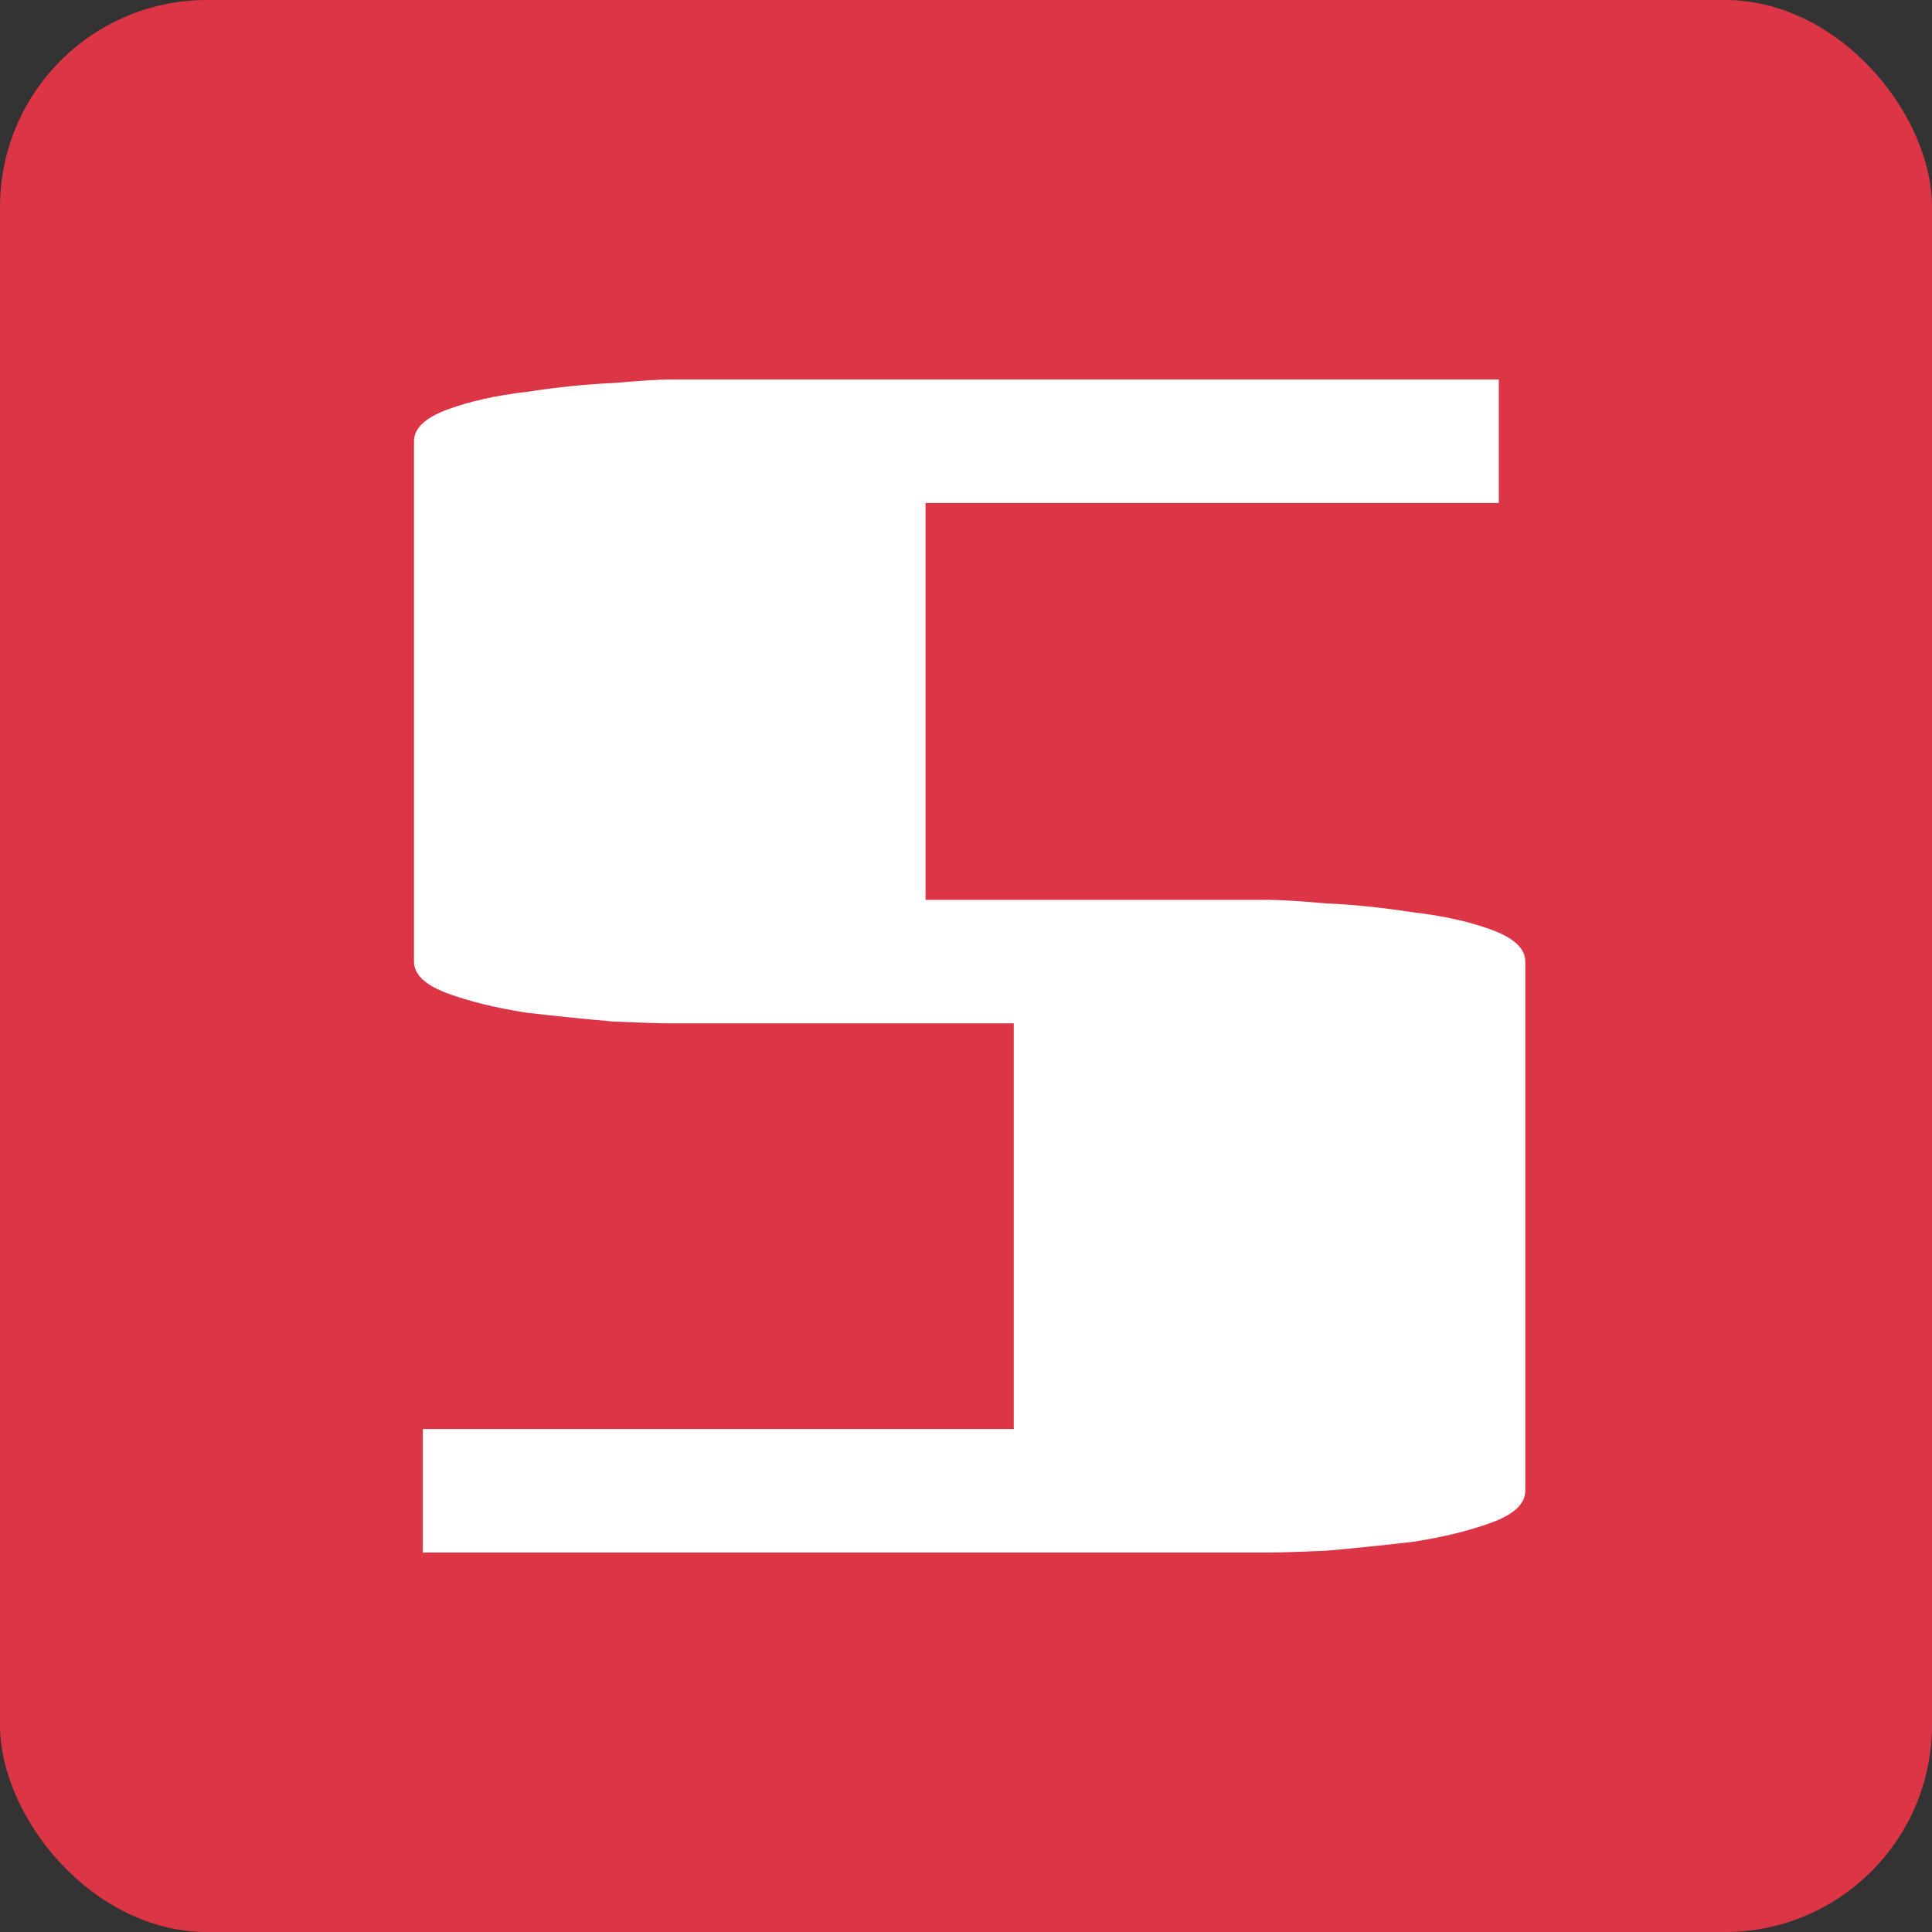
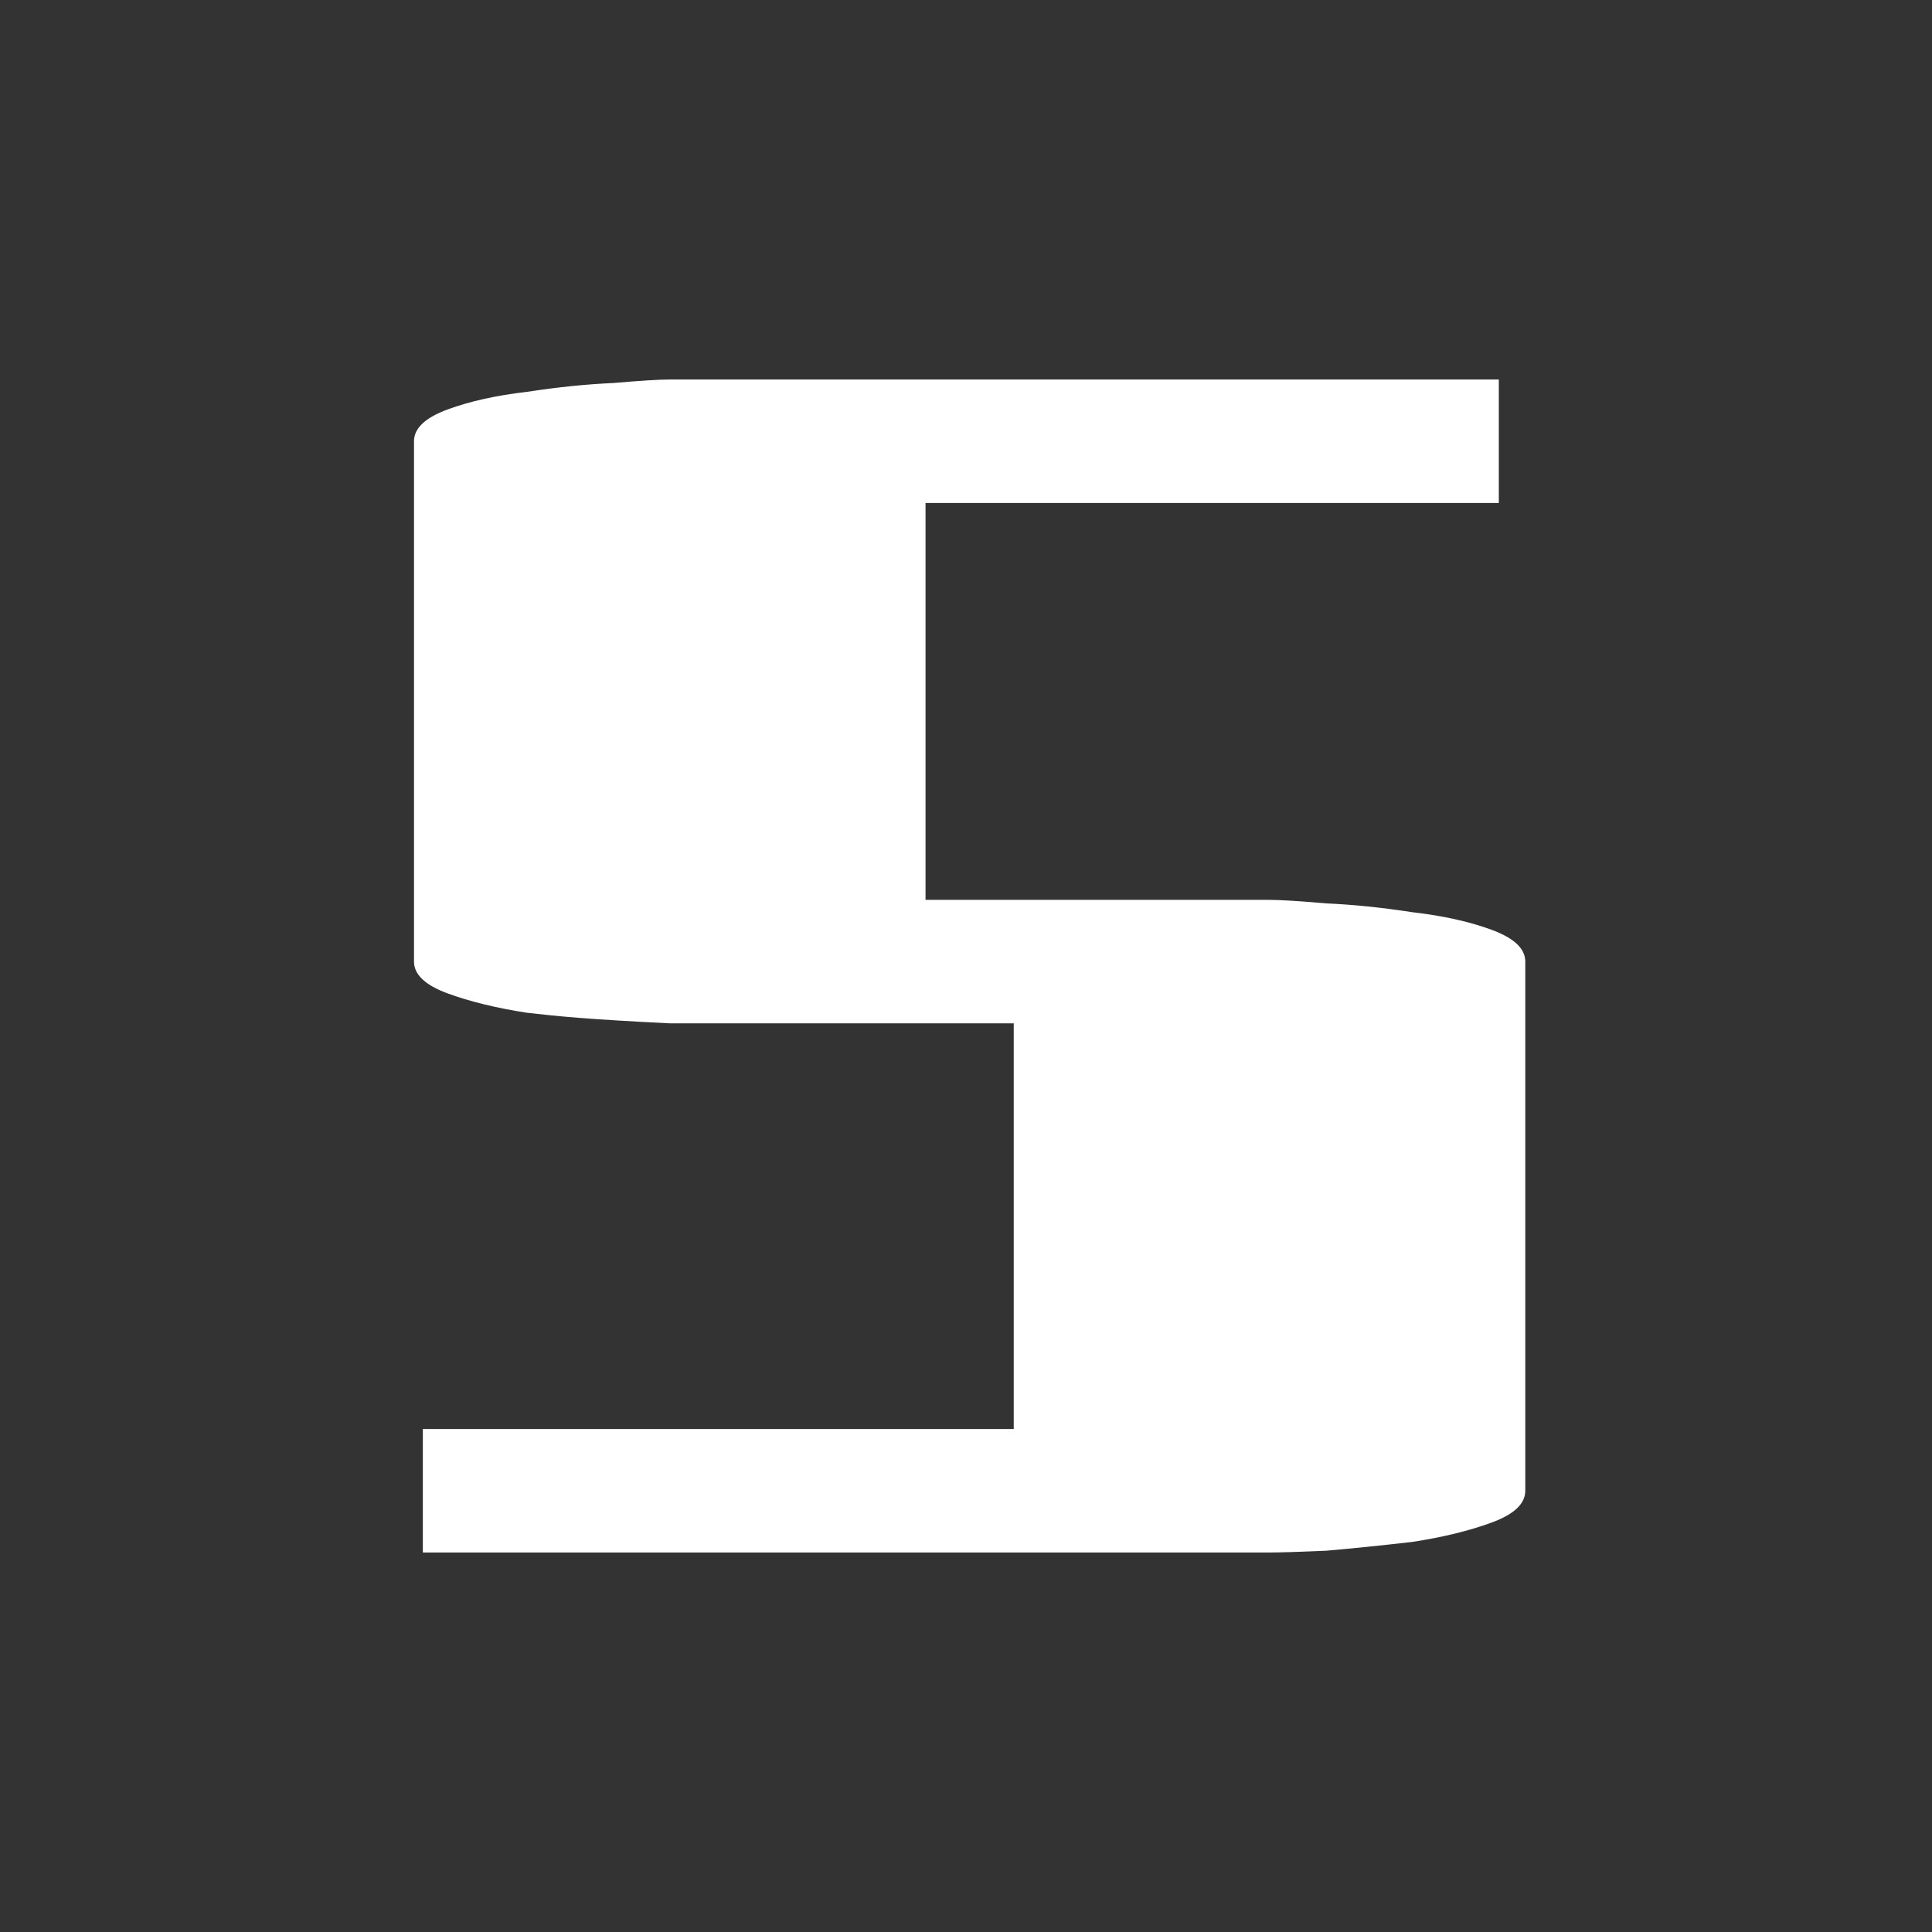
<svg xmlns="http://www.w3.org/2000/svg" width="56" height="56" viewBox="0 0 56 56" fill="none">
  <rect x="0" y="0" width="56" height="56" fill="#333333" stroke="none" />
-   <rect width="56" height="56" rx="6" fill="#DC3545" />
-   <path d="M43.444 11V14.579H26.827V26.083H36.797C37.104 26.083 37.649 26.117 38.433 26.185C39.217 26.219 40.052 26.304 40.938 26.441C41.825 26.543 42.592 26.713 43.239 26.952C43.887 27.191 44.211 27.497 44.211 27.872V43.211C44.211 43.586 43.887 43.892 43.239 44.131C42.592 44.369 41.825 44.557 40.938 44.693C40.052 44.795 39.217 44.881 38.433 44.949C37.649 44.983 37.104 45 36.797 45H12.256V41.421H29.384V29.662H19.413C19.107 29.662 18.561 29.645 17.777 29.61C16.994 29.542 16.158 29.457 15.272 29.355C14.386 29.218 13.619 29.031 12.971 28.793C12.324 28.554 12 28.247 12 27.872V12.79C12 12.415 12.324 12.108 12.971 11.869C13.619 11.631 14.386 11.46 15.272 11.358C16.158 11.222 16.994 11.136 17.777 11.102C18.561 11.034 19.107 11 19.413 11H43.444Z" fill="white" />
+   <path d="M43.444 11V14.579H26.827V26.083H36.797C37.104 26.083 37.649 26.117 38.433 26.185C39.217 26.219 40.052 26.304 40.938 26.441C41.825 26.543 42.592 26.713 43.239 26.952C43.887 27.191 44.211 27.497 44.211 27.872V43.211C44.211 43.586 43.887 43.892 43.239 44.131C42.592 44.369 41.825 44.557 40.938 44.693C40.052 44.795 39.217 44.881 38.433 44.949C37.649 44.983 37.104 45 36.797 45H12.256V41.421H29.384V29.662H19.413C16.994 29.542 16.158 29.457 15.272 29.355C14.386 29.218 13.619 29.031 12.971 28.793C12.324 28.554 12 28.247 12 27.872V12.79C12 12.415 12.324 12.108 12.971 11.869C13.619 11.631 14.386 11.46 15.272 11.358C16.158 11.222 16.994 11.136 17.777 11.102C18.561 11.034 19.107 11 19.413 11H43.444Z" fill="white" />
</svg>